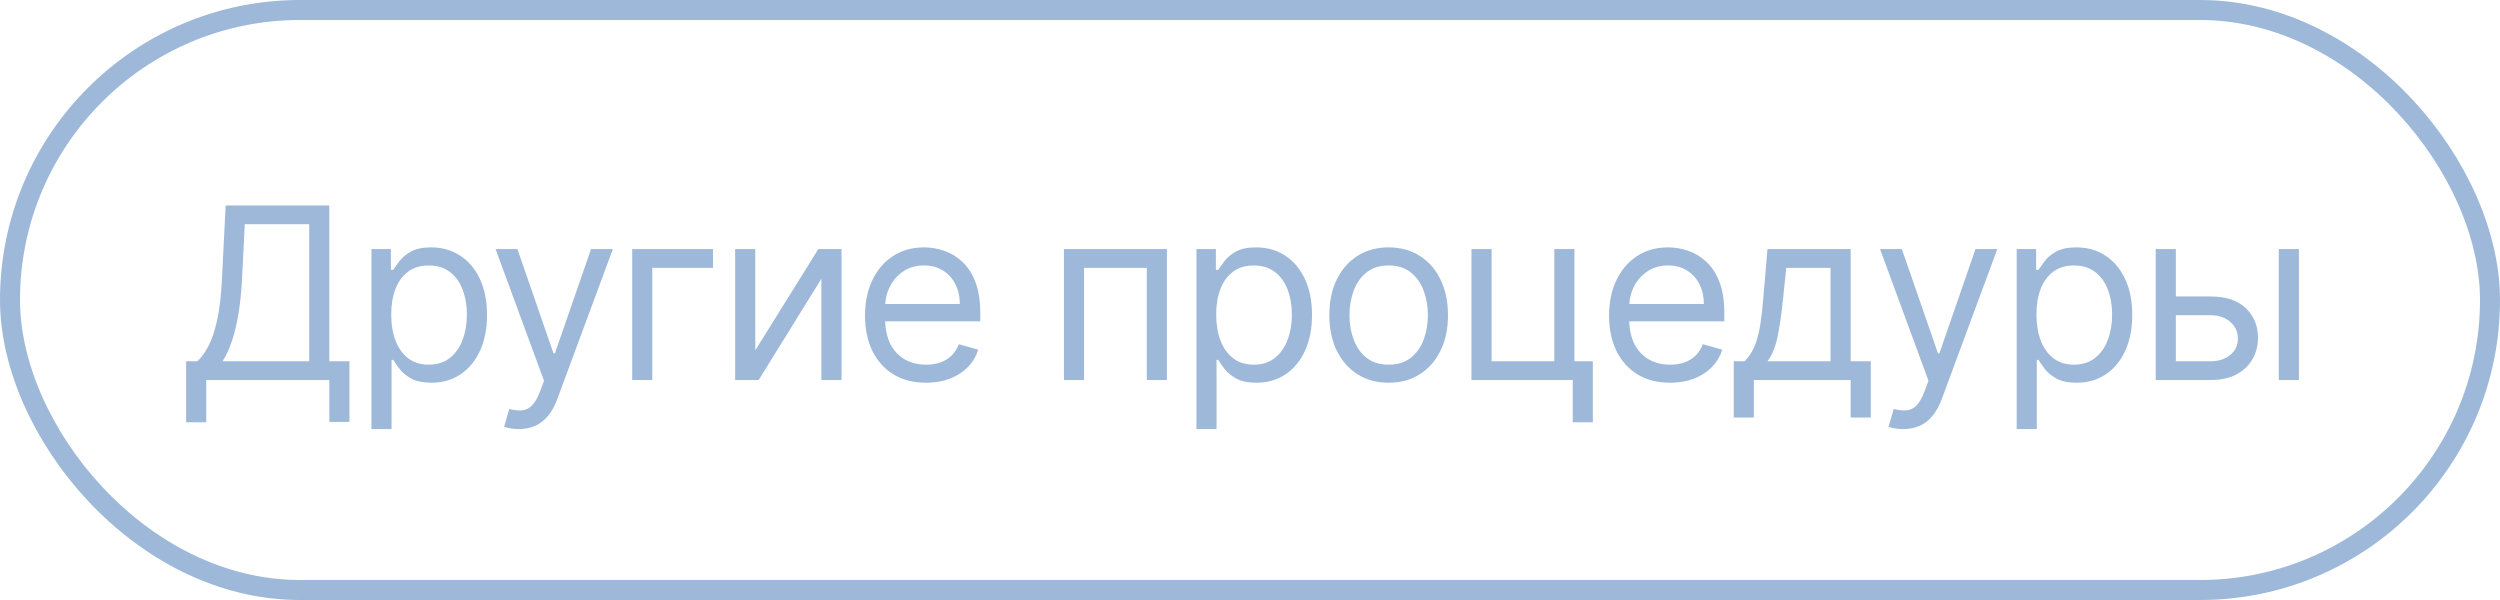
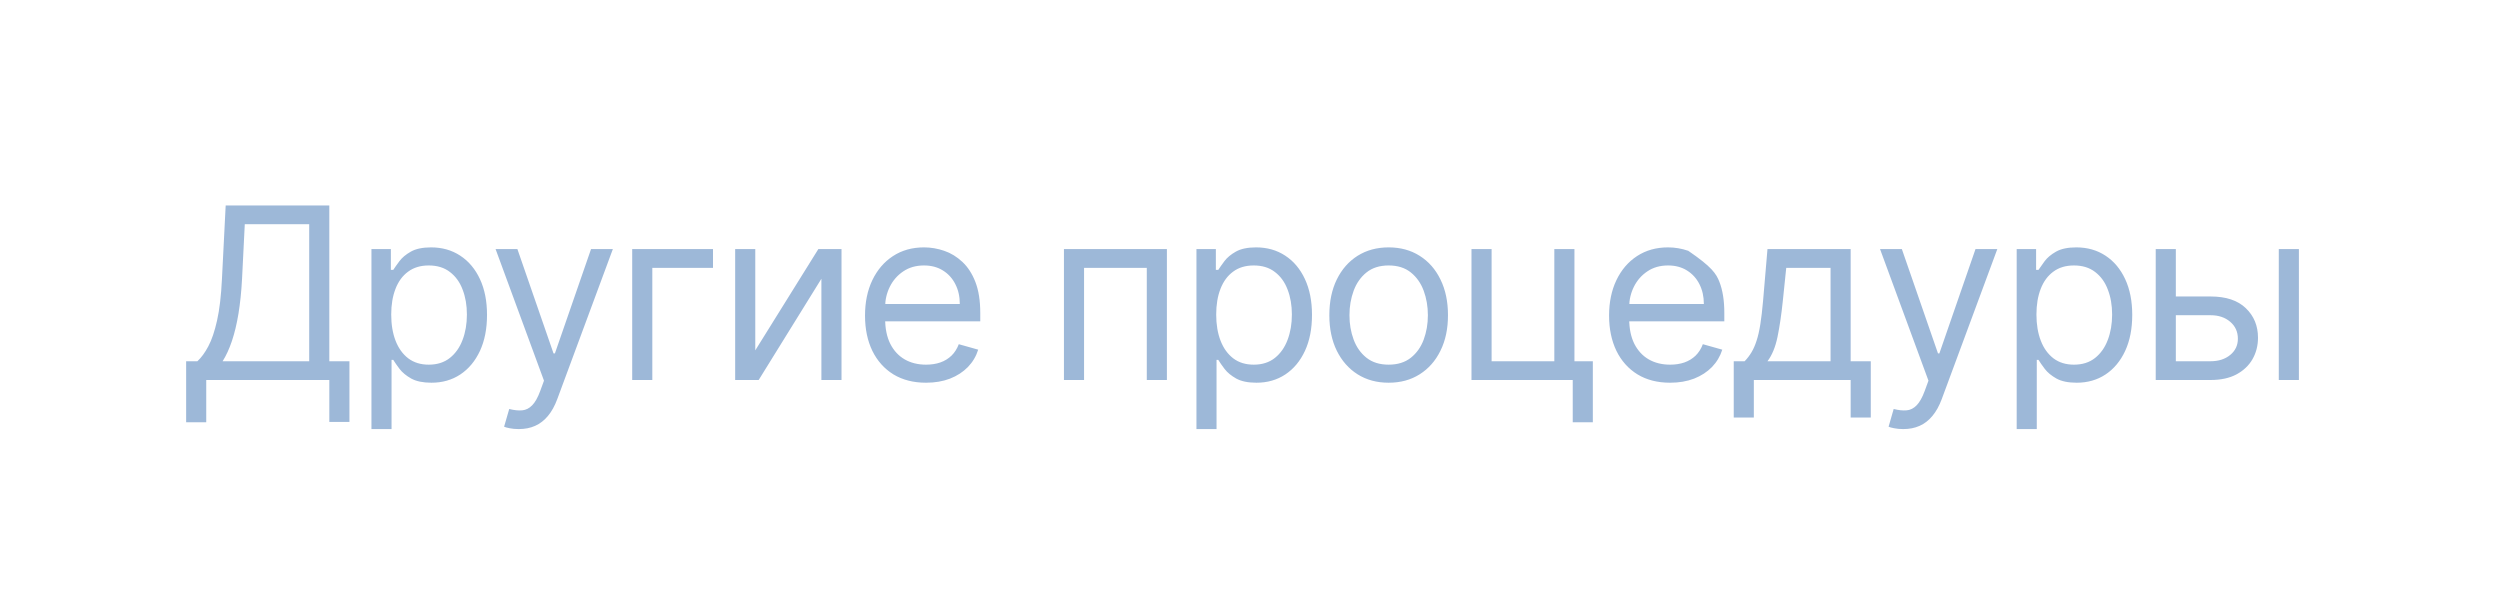
<svg xmlns="http://www.w3.org/2000/svg" width="125" height="30" viewBox="0 0 125 30" fill="none">
  <g opacity="0.5">
-     <rect x="0.5" y="0.5" width="124" height="29" rx="14.5" stroke="#3C71B2" />
-     <path d="M9.307 21.114V18.062H9.869C10.062 17.886 10.244 17.638 10.415 17.317C10.588 16.993 10.734 16.561 10.854 16.021C10.976 15.479 11.057 14.79 11.097 13.954L11.284 10.273H16.466V18.062H17.472V21.097H16.466V19H10.312V21.114H9.307ZM11.131 18.062H15.46V11.21H12.239L12.102 13.954C12.068 14.591 12.008 15.168 11.923 15.685C11.838 16.199 11.729 16.655 11.595 17.053C11.462 17.447 11.307 17.784 11.131 18.062ZM18.572 21.454V12.454H19.544V13.494H19.663C19.737 13.381 19.839 13.236 19.97 13.06C20.103 12.881 20.294 12.722 20.541 12.582C20.791 12.44 21.129 12.369 21.555 12.369C22.106 12.369 22.592 12.507 23.012 12.783C23.433 13.058 23.761 13.449 23.997 13.954C24.233 14.46 24.351 15.057 24.351 15.744C24.351 16.438 24.233 17.038 23.997 17.547C23.761 18.053 23.434 18.445 23.017 18.723C22.599 18.999 22.118 19.136 21.572 19.136C21.152 19.136 20.815 19.067 20.562 18.928C20.309 18.785 20.115 18.625 19.978 18.446C19.842 18.264 19.737 18.114 19.663 17.994H19.578V21.454H18.572ZM19.561 15.727C19.561 16.222 19.633 16.658 19.778 17.035C19.923 17.41 20.135 17.704 20.413 17.918C20.692 18.128 21.032 18.233 21.436 18.233C21.856 18.233 22.207 18.122 22.488 17.901C22.773 17.676 22.985 17.375 23.128 16.997C23.273 16.616 23.345 16.193 23.345 15.727C23.345 15.267 23.274 14.852 23.132 14.483C22.993 14.111 22.781 13.817 22.497 13.601C22.216 13.382 21.862 13.273 21.436 13.273C21.027 13.273 20.683 13.376 20.405 13.584C20.126 13.788 19.916 14.075 19.774 14.445C19.632 14.811 19.561 15.239 19.561 15.727ZM25.938 21.454C25.768 21.454 25.616 21.44 25.482 21.412C25.349 21.386 25.256 21.361 25.205 21.335L25.461 20.449C25.705 20.511 25.921 20.534 26.108 20.517C26.296 20.5 26.462 20.416 26.607 20.266C26.755 20.118 26.89 19.878 27.012 19.546L27.199 19.034L24.779 12.454H25.87L27.677 17.671H27.745L29.552 12.454H30.643L27.864 19.954C27.739 20.293 27.584 20.572 27.4 20.794C27.215 21.018 27 21.185 26.756 21.293C26.515 21.401 26.242 21.454 25.938 21.454ZM35.65 12.454V13.392H32.616V19H31.61V12.454H35.65ZM37.764 17.517L40.917 12.454H42.076V19H41.07V13.938L37.934 19H36.758V12.454H37.764V17.517ZM46.302 19.136C45.672 19.136 45.128 18.997 44.67 18.719C44.216 18.438 43.865 18.046 43.618 17.543C43.373 17.037 43.251 16.449 43.251 15.778C43.251 15.108 43.373 14.517 43.618 14.006C43.865 13.492 44.209 13.091 44.649 12.804C45.092 12.514 45.609 12.369 46.2 12.369C46.541 12.369 46.878 12.426 47.21 12.54C47.542 12.653 47.845 12.838 48.118 13.094C48.39 13.347 48.608 13.682 48.77 14.099C48.931 14.517 49.013 15.031 49.013 15.642V16.068H43.967V15.199H47.99C47.99 14.829 47.916 14.5 47.768 14.21C47.623 13.921 47.416 13.692 47.146 13.524C46.879 13.357 46.564 13.273 46.2 13.273C45.799 13.273 45.453 13.372 45.16 13.571C44.87 13.767 44.647 14.023 44.491 14.338C44.335 14.653 44.257 14.992 44.257 15.352V15.932C44.257 16.426 44.342 16.845 44.513 17.189C44.686 17.53 44.926 17.79 45.233 17.969C45.539 18.145 45.896 18.233 46.302 18.233C46.566 18.233 46.805 18.196 47.018 18.122C47.234 18.046 47.42 17.932 47.576 17.781C47.733 17.628 47.853 17.438 47.939 17.21L48.91 17.483C48.808 17.812 48.636 18.102 48.395 18.352C48.153 18.599 47.855 18.793 47.5 18.932C47.145 19.068 46.745 19.136 46.302 19.136ZM53.197 19V12.454H58.345V19H57.339V13.392H54.203V19H53.197ZM59.822 21.454V12.454H60.793V13.494H60.913C60.986 13.381 61.089 13.236 61.219 13.06C61.353 12.881 61.543 12.722 61.791 12.582C62.041 12.44 62.379 12.369 62.805 12.369C63.356 12.369 63.842 12.507 64.262 12.783C64.683 13.058 65.011 13.449 65.246 13.954C65.482 14.46 65.6 15.057 65.6 15.744C65.6 16.438 65.482 17.038 65.246 17.547C65.011 18.053 64.684 18.445 64.266 18.723C63.849 18.999 63.367 19.136 62.822 19.136C62.401 19.136 62.065 19.067 61.812 18.928C61.559 18.785 61.364 18.625 61.228 18.446C61.092 18.264 60.986 18.114 60.913 17.994H60.827V21.454H59.822ZM60.81 15.727C60.81 16.222 60.883 16.658 61.028 17.035C61.173 17.41 61.384 17.704 61.663 17.918C61.941 18.128 62.282 18.233 62.685 18.233C63.106 18.233 63.457 18.122 63.738 17.901C64.022 17.676 64.235 17.375 64.377 16.997C64.522 16.616 64.594 16.193 64.594 15.727C64.594 15.267 64.523 14.852 64.381 14.483C64.242 14.111 64.031 13.817 63.746 13.601C63.465 13.382 63.111 13.273 62.685 13.273C62.276 13.273 61.932 13.376 61.654 13.584C61.376 13.788 61.166 14.075 61.023 14.445C60.881 14.811 60.81 15.239 60.81 15.727ZM69.433 19.136C68.842 19.136 68.324 18.996 67.878 18.715C67.435 18.433 67.088 18.04 66.838 17.534C66.591 17.028 66.467 16.438 66.467 15.761C66.467 15.079 66.591 14.484 66.838 13.976C67.088 13.467 67.435 13.072 67.878 12.791C68.324 12.51 68.842 12.369 69.433 12.369C70.024 12.369 70.541 12.51 70.984 12.791C71.43 13.072 71.777 13.467 72.024 13.976C72.274 14.484 72.399 15.079 72.399 15.761C72.399 16.438 72.274 17.028 72.024 17.534C71.777 18.04 71.43 18.433 70.984 18.715C70.541 18.996 70.024 19.136 69.433 19.136ZM69.433 18.233C69.882 18.233 70.251 18.118 70.541 17.888C70.831 17.658 71.046 17.355 71.185 16.98C71.324 16.605 71.394 16.199 71.394 15.761C71.394 15.324 71.324 14.916 71.185 14.538C71.046 14.161 70.831 13.855 70.541 13.622C70.251 13.389 69.882 13.273 69.433 13.273C68.984 13.273 68.615 13.389 68.325 13.622C68.036 13.855 67.821 14.161 67.682 14.538C67.543 14.916 67.473 15.324 67.473 15.761C67.473 16.199 67.543 16.605 67.682 16.98C67.821 17.355 68.036 17.658 68.325 17.888C68.615 18.118 68.984 18.233 69.433 18.233ZM78.722 12.454V18.062H79.642V21.114H78.637V19H73.574V12.454H74.58V18.062H77.716V12.454H78.722ZM83.506 19.136C82.875 19.136 82.331 18.997 81.874 18.719C81.419 18.438 81.068 18.046 80.821 17.543C80.577 17.037 80.454 16.449 80.454 15.778C80.454 15.108 80.577 14.517 80.821 14.006C81.068 13.492 81.412 13.091 81.852 12.804C82.295 12.514 82.812 12.369 83.403 12.369C83.744 12.369 84.081 12.426 84.413 12.54C84.746 12.653 85.048 12.838 85.321 13.094C85.594 13.347 85.811 13.682 85.973 14.099C86.135 14.517 86.216 15.031 86.216 15.642V16.068H81.17V15.199H85.193C85.193 14.829 85.119 14.5 84.972 14.21C84.827 13.921 84.619 13.692 84.349 13.524C84.082 13.357 83.767 13.273 83.403 13.273C83.003 13.273 82.656 13.372 82.364 13.571C82.074 13.767 81.851 14.023 81.695 14.338C81.538 14.653 81.46 14.992 81.46 15.352V15.932C81.46 16.426 81.545 16.845 81.716 17.189C81.889 17.53 82.129 17.79 82.436 17.969C82.743 18.145 83.099 18.233 83.506 18.233C83.77 18.233 84.008 18.196 84.222 18.122C84.437 18.046 84.624 17.932 84.78 17.781C84.936 17.628 85.057 17.438 85.142 17.21L86.114 17.483C86.011 17.812 85.839 18.102 85.598 18.352C85.356 18.599 85.058 18.793 84.703 18.932C84.348 19.068 83.949 19.136 83.506 19.136ZM86.687 20.875V18.062H87.232C87.366 17.923 87.481 17.773 87.577 17.611C87.674 17.449 87.758 17.257 87.829 17.035C87.903 16.811 87.965 16.538 88.016 16.217C88.067 15.893 88.113 15.503 88.153 15.046L88.374 12.454H92.533V18.062H93.539V20.875H92.533V19H87.692V20.875H86.687ZM88.374 18.062H91.528V13.392H89.312L89.141 15.046C89.07 15.73 88.982 16.328 88.877 16.84C88.772 17.351 88.604 17.759 88.374 18.062ZM95.162 21.454C94.991 21.454 94.839 21.44 94.706 21.412C94.572 21.386 94.48 21.361 94.429 21.335L94.684 20.449C94.929 20.511 95.145 20.534 95.332 20.517C95.52 20.5 95.686 20.416 95.831 20.266C95.978 20.118 96.113 19.878 96.236 19.546L96.423 19.034L94.002 12.454H95.093L96.9 17.671H96.968L98.775 12.454H99.866L97.088 19.954C96.963 20.293 96.808 20.572 96.623 20.794C96.439 21.018 96.224 21.185 95.98 21.293C95.738 21.401 95.466 21.454 95.162 21.454ZM100.834 21.454V12.454H101.805V13.494H101.924C101.998 13.381 102.101 13.236 102.231 13.06C102.365 12.881 102.555 12.722 102.802 12.582C103.052 12.44 103.39 12.369 103.817 12.369C104.368 12.369 104.853 12.507 105.274 12.783C105.694 13.058 106.022 13.449 106.258 13.954C106.494 14.46 106.612 15.057 106.612 15.744C106.612 16.438 106.494 17.038 106.258 17.547C106.022 18.053 105.696 18.445 105.278 18.723C104.861 18.999 104.379 19.136 103.834 19.136C103.413 19.136 103.076 19.067 102.824 18.928C102.571 18.785 102.376 18.625 102.24 18.446C102.103 18.264 101.998 18.114 101.924 17.994H101.839V21.454H100.834ZM101.822 15.727C101.822 16.222 101.895 16.658 102.04 17.035C102.184 17.41 102.396 17.704 102.674 17.918C102.953 18.128 103.294 18.233 103.697 18.233C104.118 18.233 104.469 18.122 104.75 17.901C105.034 17.676 105.247 17.375 105.389 16.997C105.534 16.616 105.606 16.193 105.606 15.727C105.606 15.267 105.535 14.852 105.393 14.483C105.254 14.111 105.042 13.817 104.758 13.601C104.477 13.382 104.123 13.273 103.697 13.273C103.288 13.273 102.944 13.376 102.666 13.584C102.388 13.788 102.177 14.075 102.035 14.445C101.893 14.811 101.822 15.239 101.822 15.727ZM108.655 14.824H110.53C111.297 14.824 111.884 15.018 112.29 15.408C112.697 15.797 112.9 16.29 112.9 16.886C112.9 17.278 112.809 17.635 112.627 17.956C112.445 18.274 112.178 18.528 111.826 18.719C111.474 18.906 111.042 19 110.53 19H107.786V12.454H108.792V18.062H110.53C110.928 18.062 111.255 17.957 111.511 17.747C111.766 17.537 111.894 17.267 111.894 16.938C111.894 16.591 111.766 16.308 111.511 16.09C111.255 15.871 110.928 15.761 110.53 15.761H108.655V14.824ZM113.939 19V12.454H114.945V19H113.939Z" fill="#3C71B2" />
+     <path d="M9.307 21.114V18.062H9.869C10.062 17.886 10.244 17.638 10.415 17.317C10.588 16.993 10.734 16.561 10.854 16.021C10.976 15.479 11.057 14.79 11.097 13.954L11.284 10.273H16.466V18.062H17.472V21.097H16.466V19H10.312V21.114H9.307ZM11.131 18.062H15.46V11.21H12.239L12.102 13.954C12.068 14.591 12.008 15.168 11.923 15.685C11.838 16.199 11.729 16.655 11.595 17.053C11.462 17.447 11.307 17.784 11.131 18.062ZM18.572 21.454V12.454H19.544V13.494H19.663C19.737 13.381 19.839 13.236 19.97 13.06C20.103 12.881 20.294 12.722 20.541 12.582C20.791 12.44 21.129 12.369 21.555 12.369C22.106 12.369 22.592 12.507 23.012 12.783C23.433 13.058 23.761 13.449 23.997 13.954C24.233 14.46 24.351 15.057 24.351 15.744C24.351 16.438 24.233 17.038 23.997 17.547C23.761 18.053 23.434 18.445 23.017 18.723C22.599 18.999 22.118 19.136 21.572 19.136C21.152 19.136 20.815 19.067 20.562 18.928C20.309 18.785 20.115 18.625 19.978 18.446C19.842 18.264 19.737 18.114 19.663 17.994H19.578V21.454H18.572ZM19.561 15.727C19.561 16.222 19.633 16.658 19.778 17.035C19.923 17.41 20.135 17.704 20.413 17.918C20.692 18.128 21.032 18.233 21.436 18.233C21.856 18.233 22.207 18.122 22.488 17.901C22.773 17.676 22.985 17.375 23.128 16.997C23.273 16.616 23.345 16.193 23.345 15.727C23.345 15.267 23.274 14.852 23.132 14.483C22.993 14.111 22.781 13.817 22.497 13.601C22.216 13.382 21.862 13.273 21.436 13.273C21.027 13.273 20.683 13.376 20.405 13.584C20.126 13.788 19.916 14.075 19.774 14.445C19.632 14.811 19.561 15.239 19.561 15.727ZM25.938 21.454C25.768 21.454 25.616 21.44 25.482 21.412C25.349 21.386 25.256 21.361 25.205 21.335L25.461 20.449C25.705 20.511 25.921 20.534 26.108 20.517C26.296 20.5 26.462 20.416 26.607 20.266C26.755 20.118 26.89 19.878 27.012 19.546L27.199 19.034L24.779 12.454H25.87L27.677 17.671H27.745L29.552 12.454H30.643L27.864 19.954C27.739 20.293 27.584 20.572 27.4 20.794C27.215 21.018 27 21.185 26.756 21.293C26.515 21.401 26.242 21.454 25.938 21.454ZM35.65 12.454V13.392H32.616V19H31.61V12.454H35.65ZM37.764 17.517L40.917 12.454H42.076V19H41.07V13.938L37.934 19H36.758V12.454H37.764V17.517ZM46.302 19.136C45.672 19.136 45.128 18.997 44.67 18.719C44.216 18.438 43.865 18.046 43.618 17.543C43.373 17.037 43.251 16.449 43.251 15.778C43.251 15.108 43.373 14.517 43.618 14.006C43.865 13.492 44.209 13.091 44.649 12.804C45.092 12.514 45.609 12.369 46.2 12.369C46.541 12.369 46.878 12.426 47.21 12.54C47.542 12.653 47.845 12.838 48.118 13.094C48.39 13.347 48.608 13.682 48.77 14.099C48.931 14.517 49.013 15.031 49.013 15.642V16.068H43.967V15.199H47.99C47.99 14.829 47.916 14.5 47.768 14.21C47.623 13.921 47.416 13.692 47.146 13.524C46.879 13.357 46.564 13.273 46.2 13.273C45.799 13.273 45.453 13.372 45.16 13.571C44.87 13.767 44.647 14.023 44.491 14.338C44.335 14.653 44.257 14.992 44.257 15.352V15.932C44.257 16.426 44.342 16.845 44.513 17.189C44.686 17.53 44.926 17.79 45.233 17.969C45.539 18.145 45.896 18.233 46.302 18.233C46.566 18.233 46.805 18.196 47.018 18.122C47.234 18.046 47.42 17.932 47.576 17.781C47.733 17.628 47.853 17.438 47.939 17.21L48.91 17.483C48.808 17.812 48.636 18.102 48.395 18.352C48.153 18.599 47.855 18.793 47.5 18.932C47.145 19.068 46.745 19.136 46.302 19.136ZM53.197 19V12.454H58.345V19H57.339V13.392H54.203V19H53.197ZM59.822 21.454V12.454H60.793V13.494H60.913C60.986 13.381 61.089 13.236 61.219 13.06C61.353 12.881 61.543 12.722 61.791 12.582C62.041 12.44 62.379 12.369 62.805 12.369C63.356 12.369 63.842 12.507 64.262 12.783C64.683 13.058 65.011 13.449 65.246 13.954C65.482 14.46 65.6 15.057 65.6 15.744C65.6 16.438 65.482 17.038 65.246 17.547C65.011 18.053 64.684 18.445 64.266 18.723C63.849 18.999 63.367 19.136 62.822 19.136C62.401 19.136 62.065 19.067 61.812 18.928C61.559 18.785 61.364 18.625 61.228 18.446C61.092 18.264 60.986 18.114 60.913 17.994H60.827V21.454H59.822ZM60.81 15.727C60.81 16.222 60.883 16.658 61.028 17.035C61.173 17.41 61.384 17.704 61.663 17.918C61.941 18.128 62.282 18.233 62.685 18.233C63.106 18.233 63.457 18.122 63.738 17.901C64.022 17.676 64.235 17.375 64.377 16.997C64.522 16.616 64.594 16.193 64.594 15.727C64.594 15.267 64.523 14.852 64.381 14.483C64.242 14.111 64.031 13.817 63.746 13.601C63.465 13.382 63.111 13.273 62.685 13.273C62.276 13.273 61.932 13.376 61.654 13.584C61.376 13.788 61.166 14.075 61.023 14.445C60.881 14.811 60.81 15.239 60.81 15.727ZM69.433 19.136C68.842 19.136 68.324 18.996 67.878 18.715C67.435 18.433 67.088 18.04 66.838 17.534C66.591 17.028 66.467 16.438 66.467 15.761C66.467 15.079 66.591 14.484 66.838 13.976C67.088 13.467 67.435 13.072 67.878 12.791C68.324 12.51 68.842 12.369 69.433 12.369C70.024 12.369 70.541 12.51 70.984 12.791C71.43 13.072 71.777 13.467 72.024 13.976C72.274 14.484 72.399 15.079 72.399 15.761C72.399 16.438 72.274 17.028 72.024 17.534C71.777 18.04 71.43 18.433 70.984 18.715C70.541 18.996 70.024 19.136 69.433 19.136ZM69.433 18.233C69.882 18.233 70.251 18.118 70.541 17.888C70.831 17.658 71.046 17.355 71.185 16.98C71.324 16.605 71.394 16.199 71.394 15.761C71.394 15.324 71.324 14.916 71.185 14.538C71.046 14.161 70.831 13.855 70.541 13.622C70.251 13.389 69.882 13.273 69.433 13.273C68.984 13.273 68.615 13.389 68.325 13.622C68.036 13.855 67.821 14.161 67.682 14.538C67.543 14.916 67.473 15.324 67.473 15.761C67.473 16.199 67.543 16.605 67.682 16.98C67.821 17.355 68.036 17.658 68.325 17.888C68.615 18.118 68.984 18.233 69.433 18.233ZM78.722 12.454V18.062H79.642V21.114H78.637V19H73.574V12.454H74.58V18.062H77.716V12.454H78.722ZM83.506 19.136C82.875 19.136 82.331 18.997 81.874 18.719C81.419 18.438 81.068 18.046 80.821 17.543C80.577 17.037 80.454 16.449 80.454 15.778C80.454 15.108 80.577 14.517 80.821 14.006C81.068 13.492 81.412 13.091 81.852 12.804C82.295 12.514 82.812 12.369 83.403 12.369C83.744 12.369 84.081 12.426 84.413 12.54C85.594 13.347 85.811 13.682 85.973 14.099C86.135 14.517 86.216 15.031 86.216 15.642V16.068H81.17V15.199H85.193C85.193 14.829 85.119 14.5 84.972 14.21C84.827 13.921 84.619 13.692 84.349 13.524C84.082 13.357 83.767 13.273 83.403 13.273C83.003 13.273 82.656 13.372 82.364 13.571C82.074 13.767 81.851 14.023 81.695 14.338C81.538 14.653 81.46 14.992 81.46 15.352V15.932C81.46 16.426 81.545 16.845 81.716 17.189C81.889 17.53 82.129 17.79 82.436 17.969C82.743 18.145 83.099 18.233 83.506 18.233C83.77 18.233 84.008 18.196 84.222 18.122C84.437 18.046 84.624 17.932 84.78 17.781C84.936 17.628 85.057 17.438 85.142 17.21L86.114 17.483C86.011 17.812 85.839 18.102 85.598 18.352C85.356 18.599 85.058 18.793 84.703 18.932C84.348 19.068 83.949 19.136 83.506 19.136ZM86.687 20.875V18.062H87.232C87.366 17.923 87.481 17.773 87.577 17.611C87.674 17.449 87.758 17.257 87.829 17.035C87.903 16.811 87.965 16.538 88.016 16.217C88.067 15.893 88.113 15.503 88.153 15.046L88.374 12.454H92.533V18.062H93.539V20.875H92.533V19H87.692V20.875H86.687ZM88.374 18.062H91.528V13.392H89.312L89.141 15.046C89.07 15.73 88.982 16.328 88.877 16.84C88.772 17.351 88.604 17.759 88.374 18.062ZM95.162 21.454C94.991 21.454 94.839 21.44 94.706 21.412C94.572 21.386 94.48 21.361 94.429 21.335L94.684 20.449C94.929 20.511 95.145 20.534 95.332 20.517C95.52 20.5 95.686 20.416 95.831 20.266C95.978 20.118 96.113 19.878 96.236 19.546L96.423 19.034L94.002 12.454H95.093L96.9 17.671H96.968L98.775 12.454H99.866L97.088 19.954C96.963 20.293 96.808 20.572 96.623 20.794C96.439 21.018 96.224 21.185 95.98 21.293C95.738 21.401 95.466 21.454 95.162 21.454ZM100.834 21.454V12.454H101.805V13.494H101.924C101.998 13.381 102.101 13.236 102.231 13.06C102.365 12.881 102.555 12.722 102.802 12.582C103.052 12.44 103.39 12.369 103.817 12.369C104.368 12.369 104.853 12.507 105.274 12.783C105.694 13.058 106.022 13.449 106.258 13.954C106.494 14.46 106.612 15.057 106.612 15.744C106.612 16.438 106.494 17.038 106.258 17.547C106.022 18.053 105.696 18.445 105.278 18.723C104.861 18.999 104.379 19.136 103.834 19.136C103.413 19.136 103.076 19.067 102.824 18.928C102.571 18.785 102.376 18.625 102.24 18.446C102.103 18.264 101.998 18.114 101.924 17.994H101.839V21.454H100.834ZM101.822 15.727C101.822 16.222 101.895 16.658 102.04 17.035C102.184 17.41 102.396 17.704 102.674 17.918C102.953 18.128 103.294 18.233 103.697 18.233C104.118 18.233 104.469 18.122 104.75 17.901C105.034 17.676 105.247 17.375 105.389 16.997C105.534 16.616 105.606 16.193 105.606 15.727C105.606 15.267 105.535 14.852 105.393 14.483C105.254 14.111 105.042 13.817 104.758 13.601C104.477 13.382 104.123 13.273 103.697 13.273C103.288 13.273 102.944 13.376 102.666 13.584C102.388 13.788 102.177 14.075 102.035 14.445C101.893 14.811 101.822 15.239 101.822 15.727ZM108.655 14.824H110.53C111.297 14.824 111.884 15.018 112.29 15.408C112.697 15.797 112.9 16.29 112.9 16.886C112.9 17.278 112.809 17.635 112.627 17.956C112.445 18.274 112.178 18.528 111.826 18.719C111.474 18.906 111.042 19 110.53 19H107.786V12.454H108.792V18.062H110.53C110.928 18.062 111.255 17.957 111.511 17.747C111.766 17.537 111.894 17.267 111.894 16.938C111.894 16.591 111.766 16.308 111.511 16.09C111.255 15.871 110.928 15.761 110.53 15.761H108.655V14.824ZM113.939 19V12.454H114.945V19H113.939Z" fill="#3C71B2" />
  </g>
</svg>